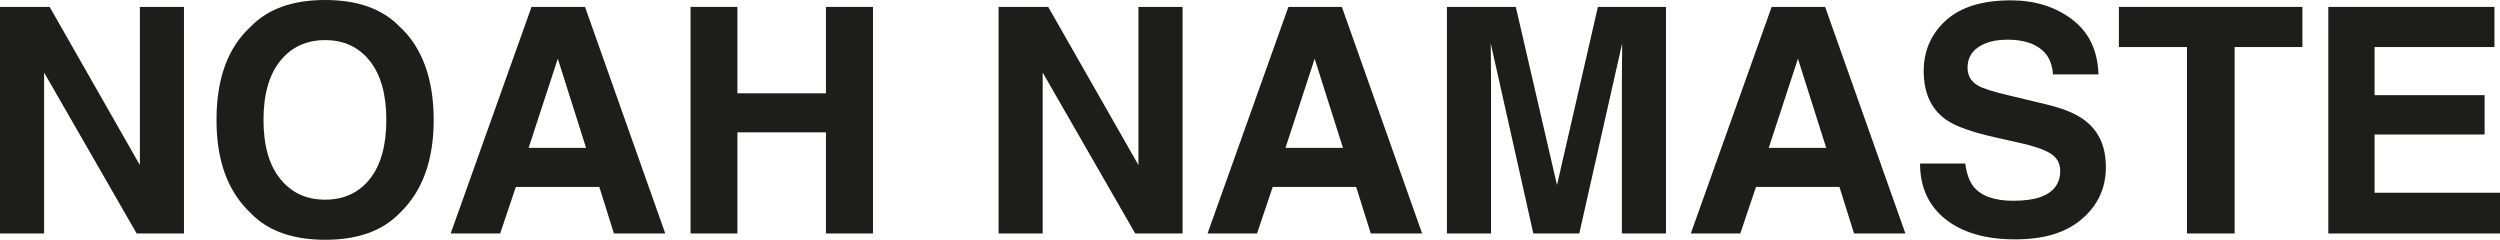
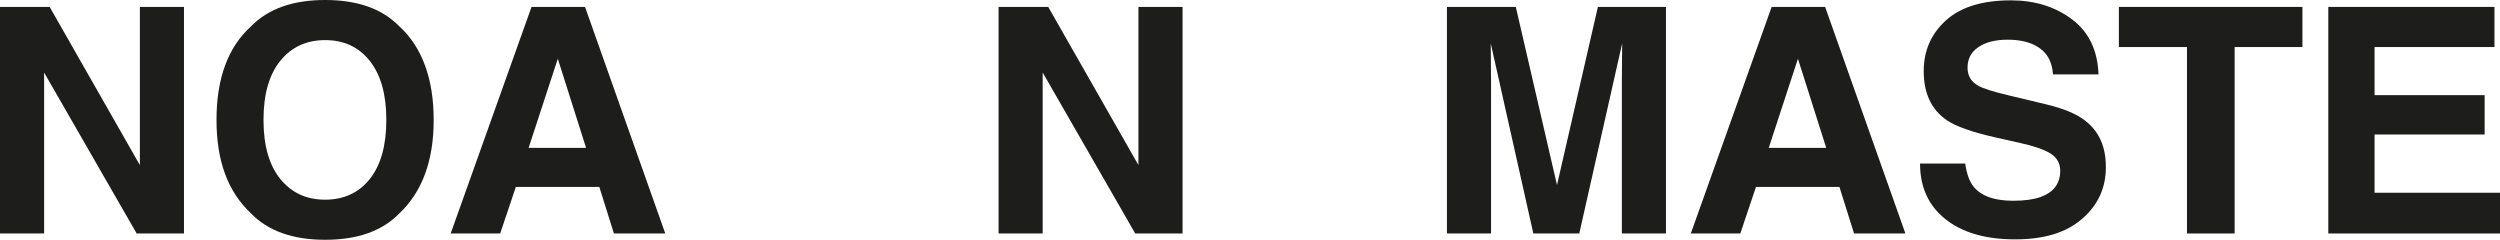
<svg xmlns="http://www.w3.org/2000/svg" viewBox="0 0 1150 110.3" id="Layer_1">
  <defs>
    <style>.cls-1{fill:#1d1d1b;stroke-width:0px;}</style>
  </defs>
  <polygon points="64.34 75.94 22.84 3.18 0 3.18 0 107.4 20.29 107.4 20.29 33.37 62.86 107.4 84.63 107.4 84.63 3.18 64.34 3.18 64.34 75.94" class="cls-1" />
  <path d="M183.73,12.16c-7.87-8.11-19.26-12.16-34.15-12.16s-26.28,4.05-34.15,12.16c-10.56,9.57-15.84,23.9-15.84,42.99s5.28,33.04,15.84,42.99c7.87,8.11,19.26,12.16,34.15,12.16s26.28-4.05,34.15-12.16c10.51-9.95,15.77-24.28,15.77-42.99s-5.26-33.42-15.77-42.99ZM170.15,82.3c-5.09,6.36-11.95,9.55-20.58,9.55s-15.51-3.18-20.65-9.55c-5.14-6.36-7.71-15.41-7.71-27.15s2.57-20.79,7.71-27.15c5.14-6.36,12.02-9.55,20.65-9.55s15.47,3.19,20.54,9.58c5.07,6.39,7.6,15.43,7.6,27.12s-2.52,20.79-7.57,27.15Z" class="cls-1" />
  <path d="M244.5,3.18l-37.19,104.22h22.77l7.21-21.42h38.39l6.72,21.42h23.62L269.11,3.18h-24.61ZM243.16,68.02l13.43-41.01,13.01,41.01h-26.44Z" class="cls-1" />
-   <polygon points="379.94 42.92 339.21 42.92 339.21 3.18 317.65 3.18 317.65 107.4 339.21 107.4 339.21 60.88 379.94 60.88 379.94 107.4 401.57 107.4 401.57 3.18 379.94 3.18 379.94 42.92" class="cls-1" />
  <polygon points="523.68 75.94 482.18 3.18 459.34 3.18 459.34 107.4 479.63 107.4 479.63 33.37 522.2 107.4 543.98 107.4 543.98 3.18 523.68 3.18 523.68 75.94" class="cls-1" />
-   <path d="M592.66,3.18l-37.19,104.22h22.77l7.21-21.42h38.39l6.72,21.42h23.62L617.26,3.18h-24.61ZM591.32,68.02l13.43-41.01,13.01,41.01h-26.44Z" class="cls-1" />
  <path d="M716.22,85.13l-18.95-81.95h-31.68v104.22h20.29V36.91c0-2.03-.02-4.87-.07-8.52-.05-3.65-.07-6.47-.07-8.45l19.59,87.46h21.14l19.73-87.46c0,1.98-.02,4.8-.07,8.45-.05,3.65-.07,6.49-.07,8.52v70.49h20.29V3.18h-31.32l-18.81,81.95Z" class="cls-1" />
  <path d="M814.96,3.18l-37.19,104.22h22.77l7.21-21.42h38.39l6.72,21.42h23.62L839.56,3.18h-24.61ZM813.62,68.02l13.43-41.01,13.01,41.01h-26.44Z" class="cls-1" />
  <path d="M959.38,55.65c-4.01-3.16-9.95-5.68-17.82-7.57l-17.96-4.31c-6.93-1.65-11.45-3.09-13.58-4.31-3.3-1.84-4.95-4.62-4.95-8.34,0-4.05,1.67-7.21,5.02-9.47,3.35-2.26,7.82-3.39,13.43-3.39,5.04,0,9.26.87,12.66,2.62,5.09,2.64,7.82,7.09,8.2,13.36h20.93c-.38-11.08-4.44-19.53-12.2-25.35-7.75-5.82-17.12-8.73-28.11-8.73-13.15,0-23.12,3.09-29.91,9.26-6.79,6.18-10.18,13.93-10.18,23.26,0,10.23,3.51,17.75,10.54,22.55,4.15,2.88,11.64,5.54,22.48,7.99l11.03,2.47c6.46,1.41,11.19,3.04,14.21,4.88,3.02,1.89,4.53,4.55,4.53,7.99,0,5.89-3.04,9.92-9.12,12.09-3.21,1.13-7.38,1.7-12.51,1.7-8.58,0-14.64-2.14-18.17-6.43-1.93-2.36-3.23-5.92-3.89-10.68h-20.79c0,10.84,3.89,19.36,11.67,25.56,7.78,6.2,18.45,9.3,32.03,9.3s23.58-3.15,30.86-9.44c7.28-6.29,10.92-14.2,10.92-23.72s-3.11-16.38-9.33-21.28Z" class="cls-1" />
  <polygon points="974.68 21.64 1006.01 21.64 1006.01 107.4 1027.93 107.4 1027.93 21.64 1059.11 21.64 1059.11 3.18 974.68 3.18 974.68 21.64" class="cls-1" />
  <polygon points="1092.3 88.66 1092.3 61.87 1142.93 61.87 1142.93 43.77 1092.3 43.77 1092.3 21.64 1147.45 21.64 1147.45 3.18 1071.02 3.18 1071.02 107.4 1150 107.4 1150 88.66 1092.3 88.66" class="cls-1" />
</svg>